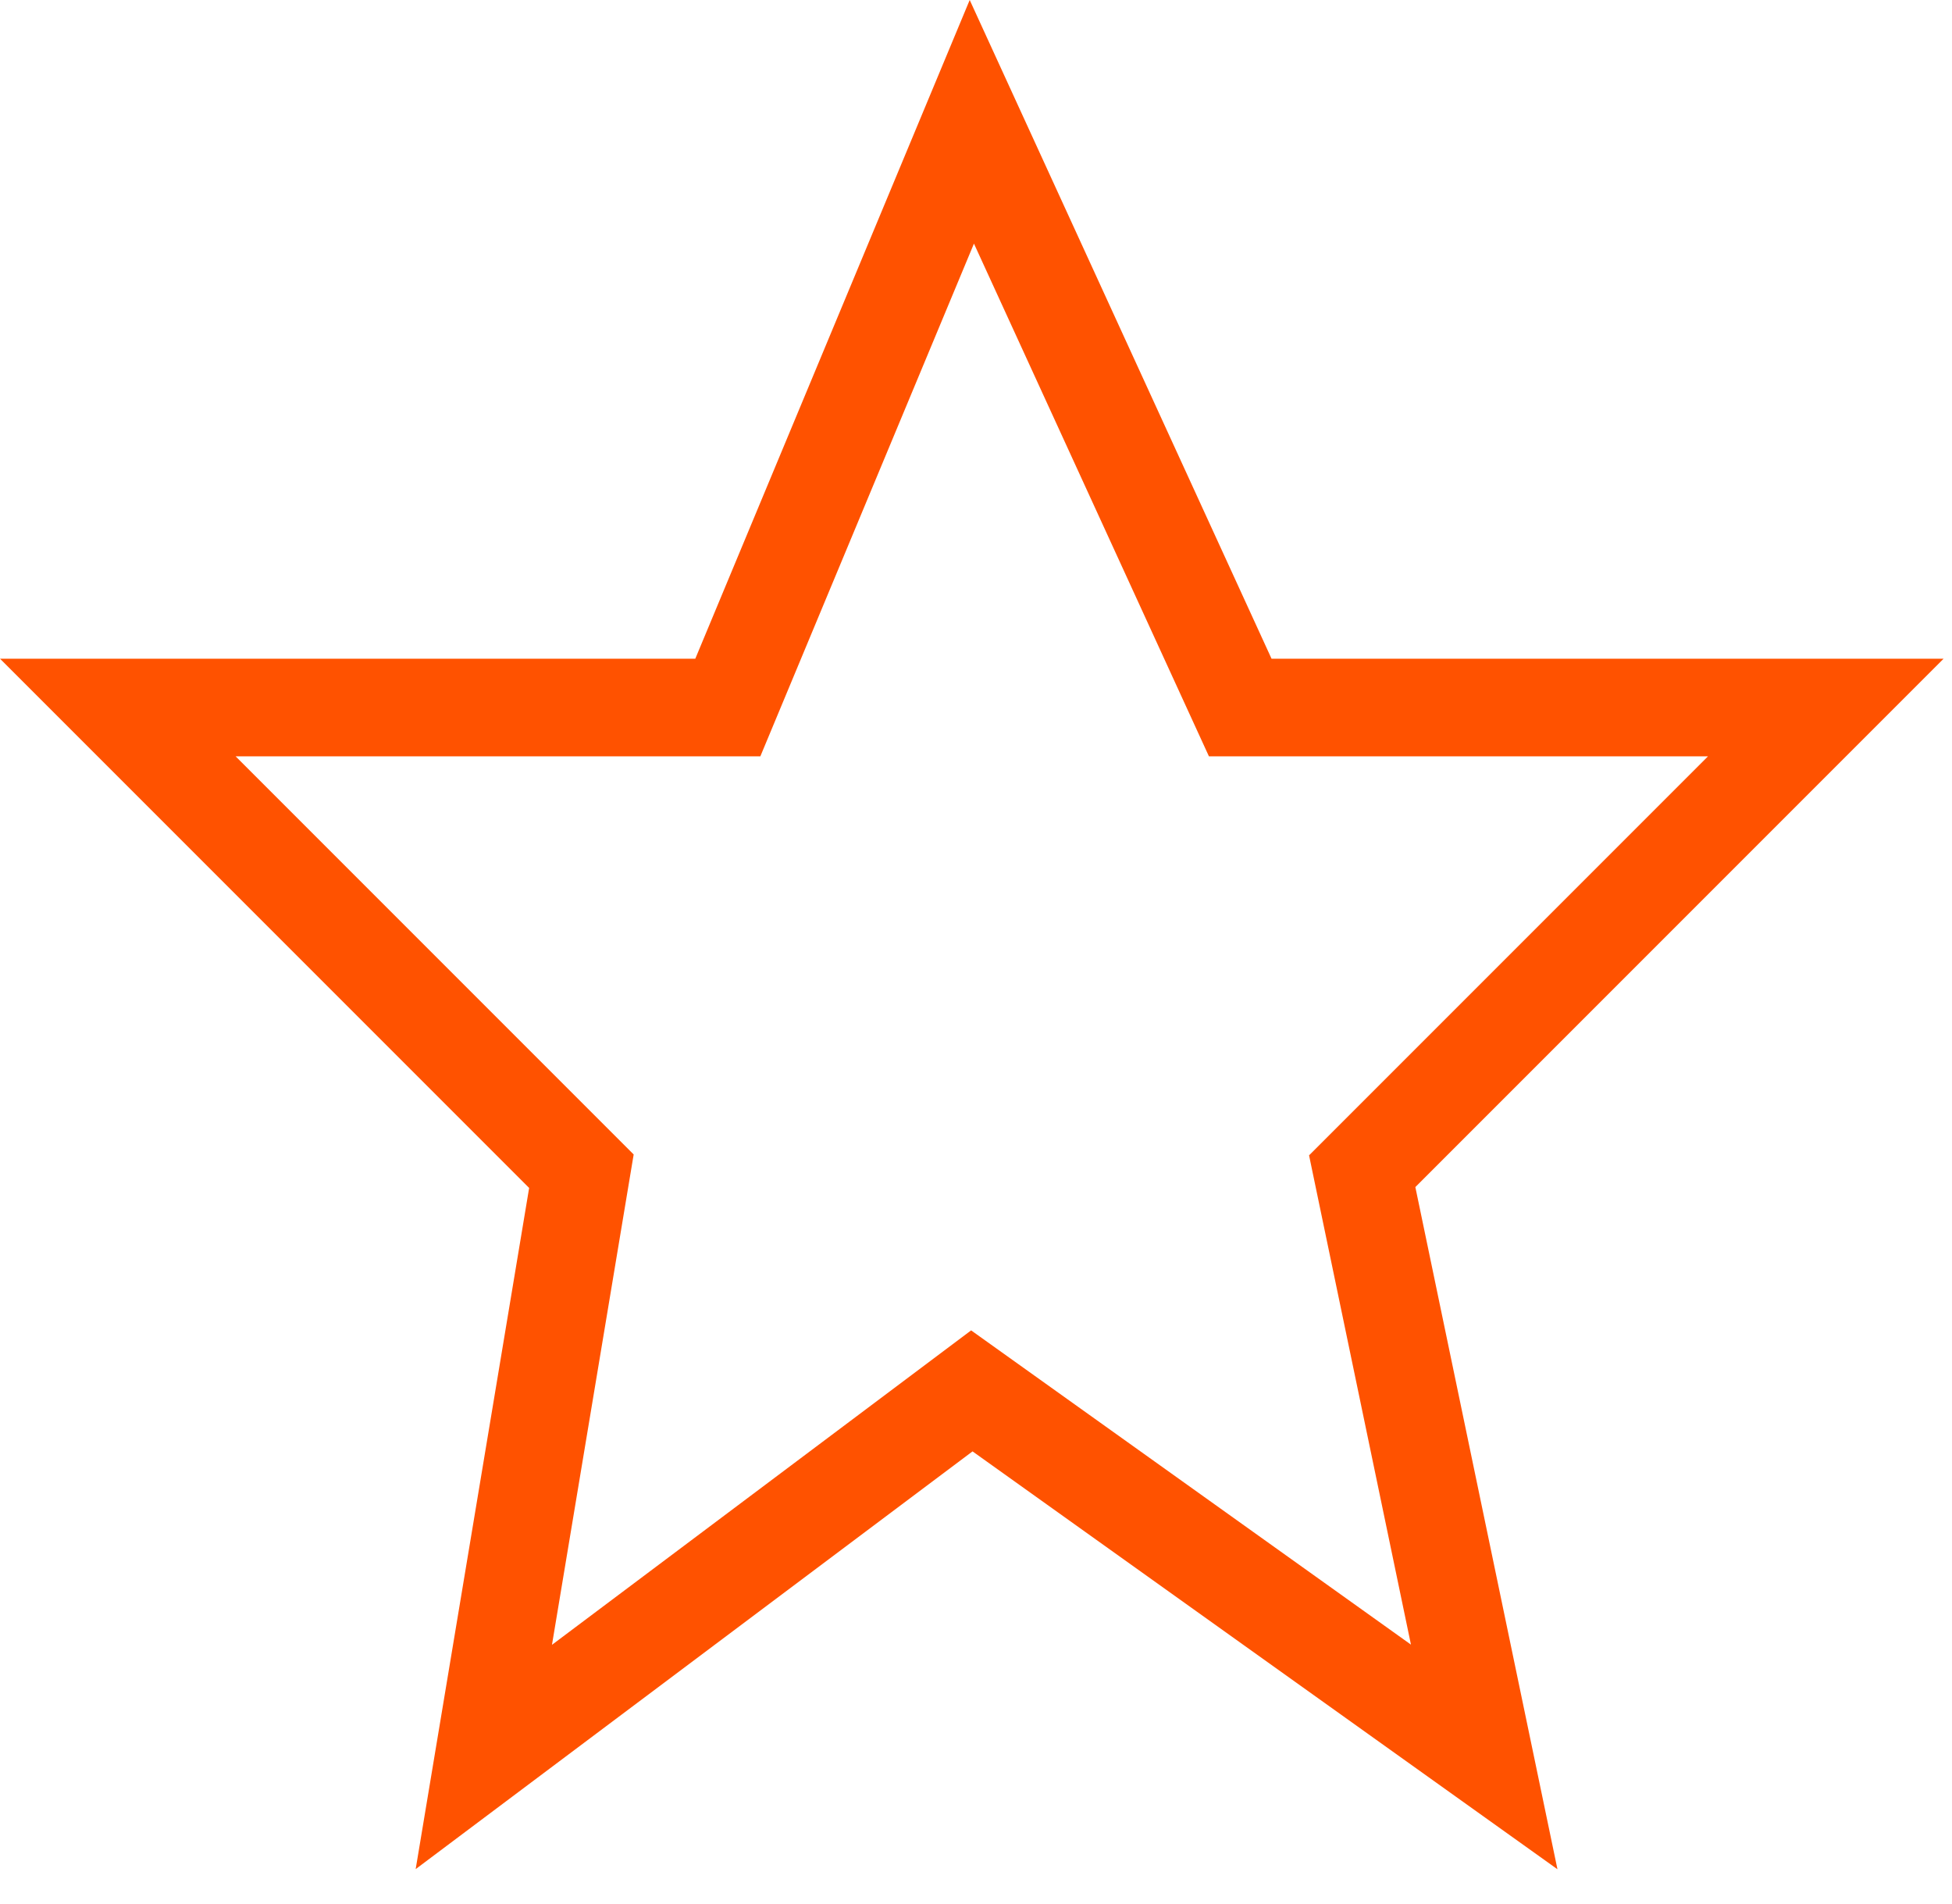
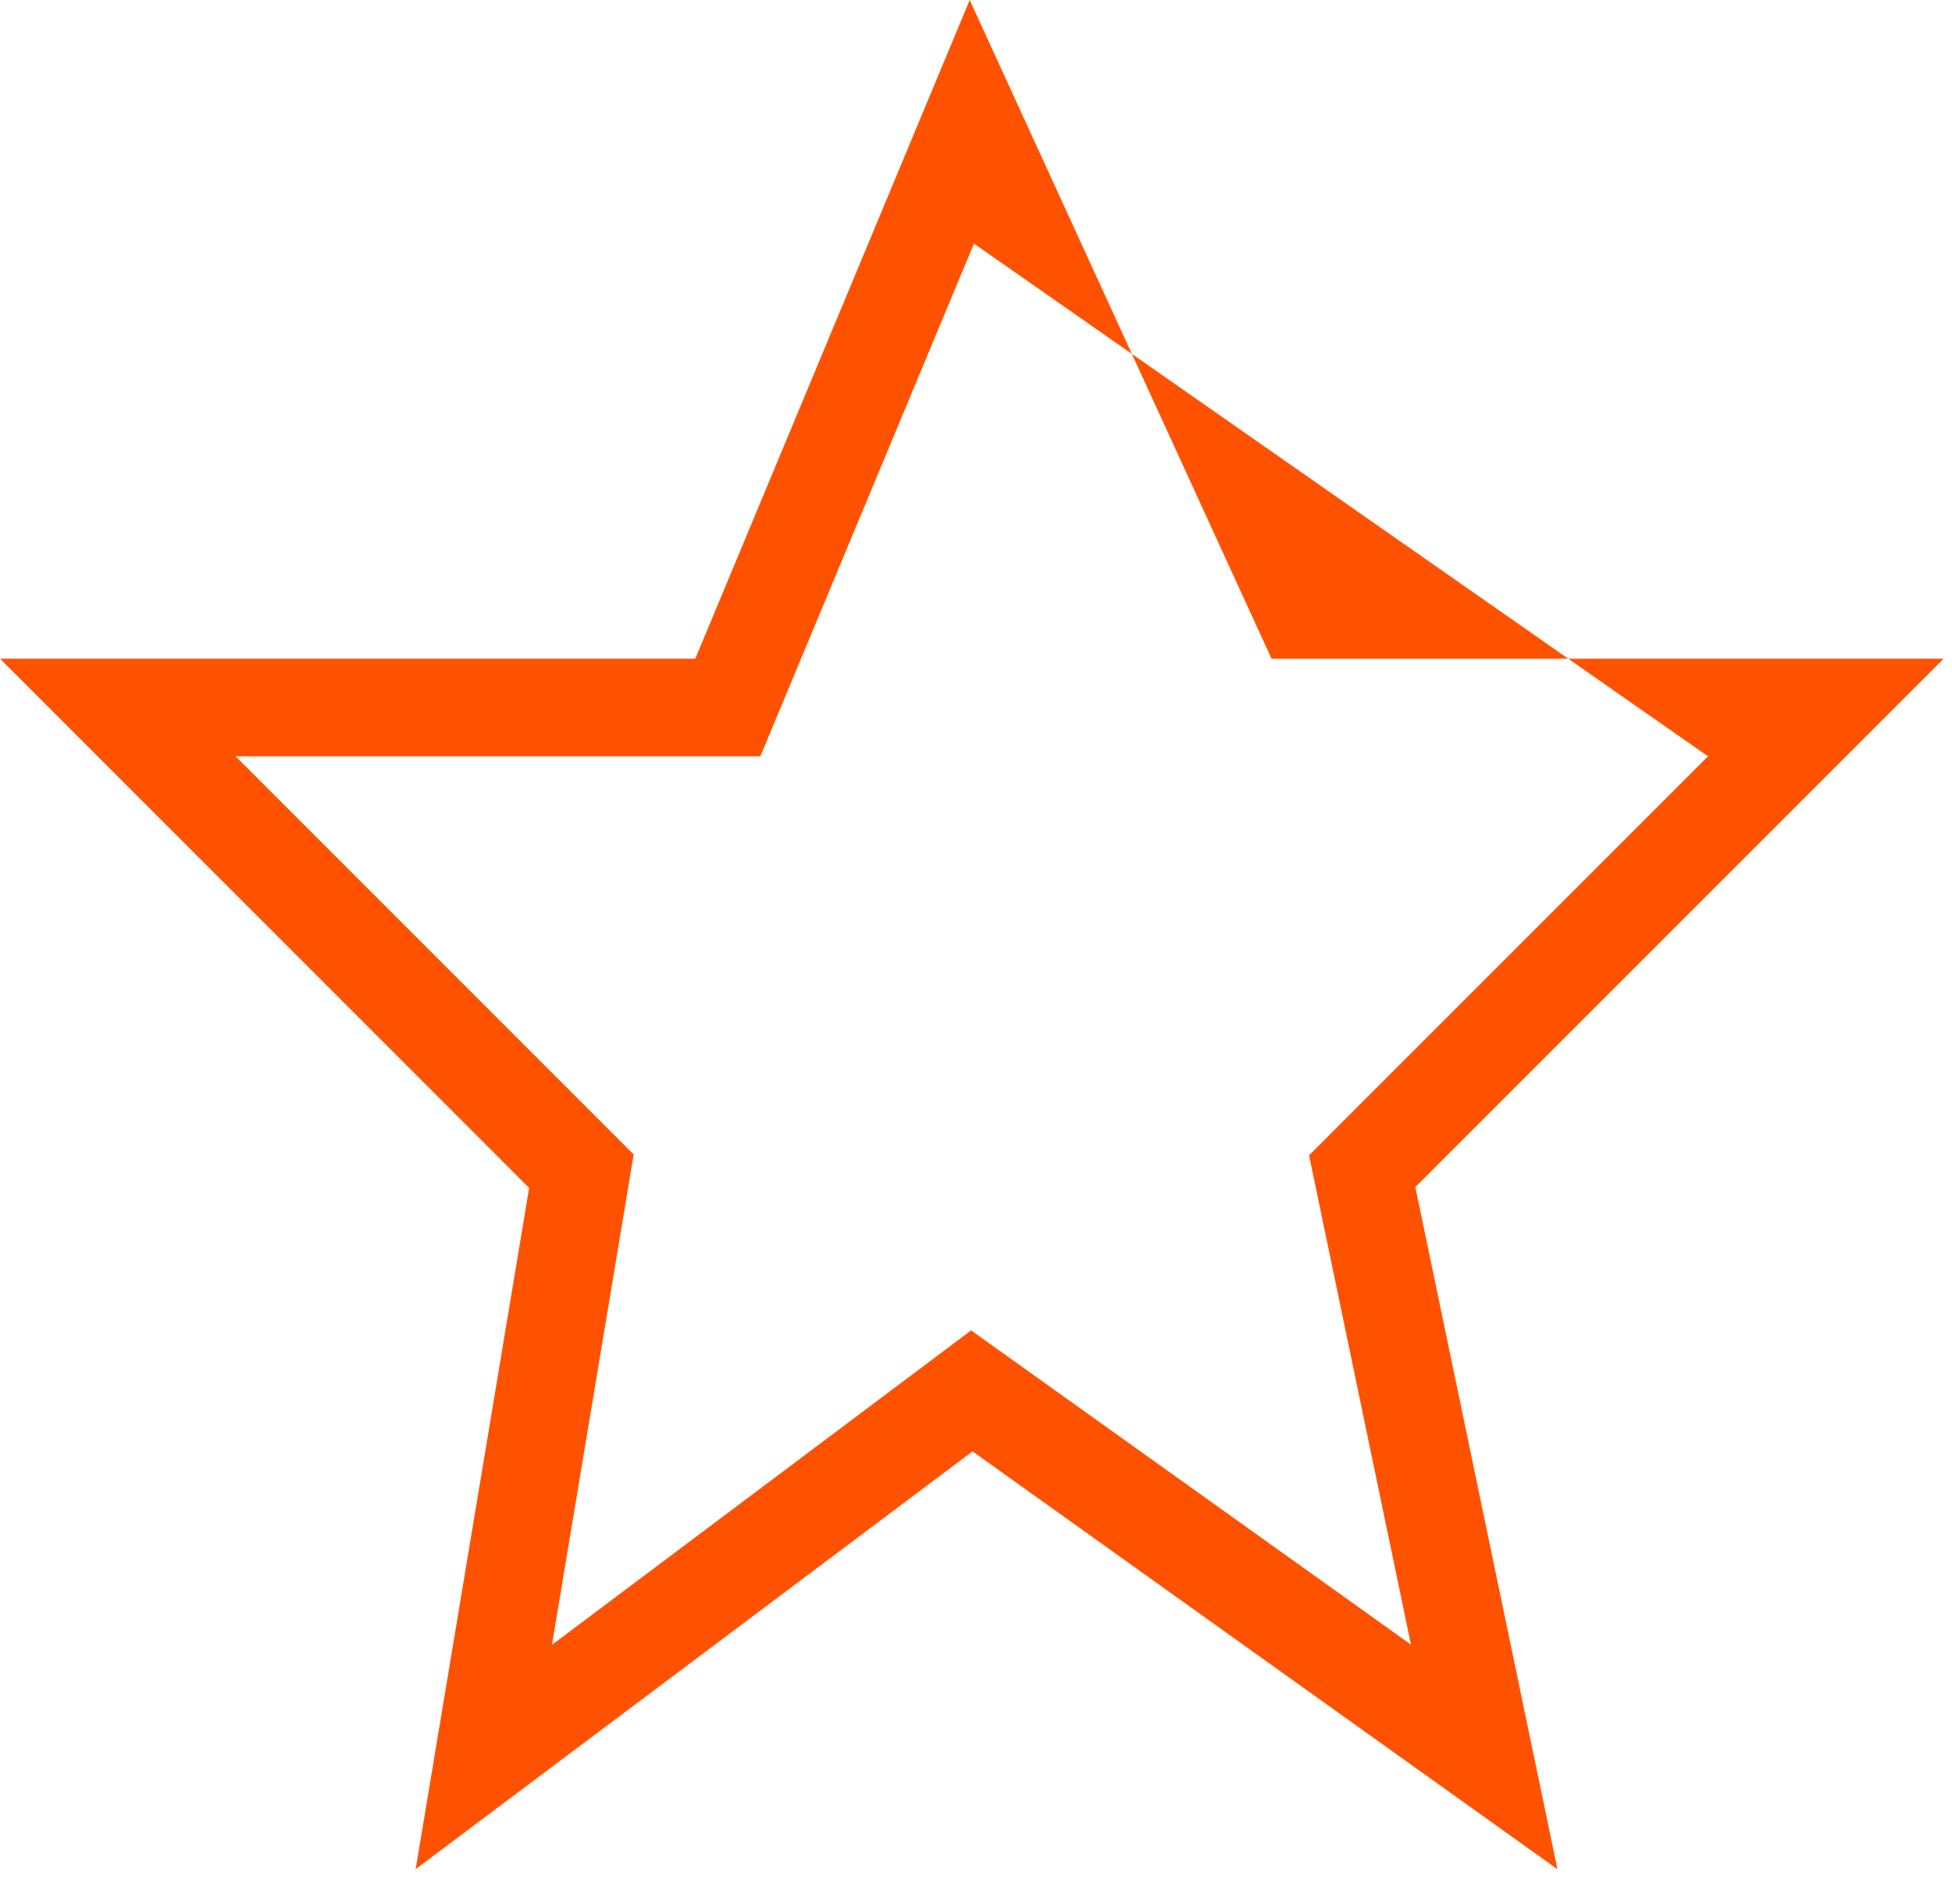
<svg xmlns="http://www.w3.org/2000/svg" fill="none" viewBox="0 0 40 39" height="39" width="40">
-   <path fill="#FF5200" d="M19.871 0L26.056 13.495H39.828L29.003 24.32L31.915 38.296L19.929 29.735L8.518 38.293L10.843 24.338L0 13.495H14.248L19.871 0ZM19.958 4.991L15.581 15.495H4.828L12.985 23.652L11.311 33.698L19.9 27.256L28.913 33.694L26.825 23.67L35 15.495H24.773L19.958 4.991Z" clip-rule="evenodd" fill-rule="evenodd" />
+   <path fill="#FF5200" d="M19.871 0L26.056 13.495H39.828L29.003 24.32L31.915 38.296L19.929 29.735L8.518 38.293L10.843 24.338L0 13.495H14.248L19.871 0ZM19.958 4.991L15.581 15.495H4.828L12.985 23.652L11.311 33.698L19.9 27.256L28.913 33.694L26.825 23.67L35 15.495L19.958 4.991Z" clip-rule="evenodd" fill-rule="evenodd" />
</svg>